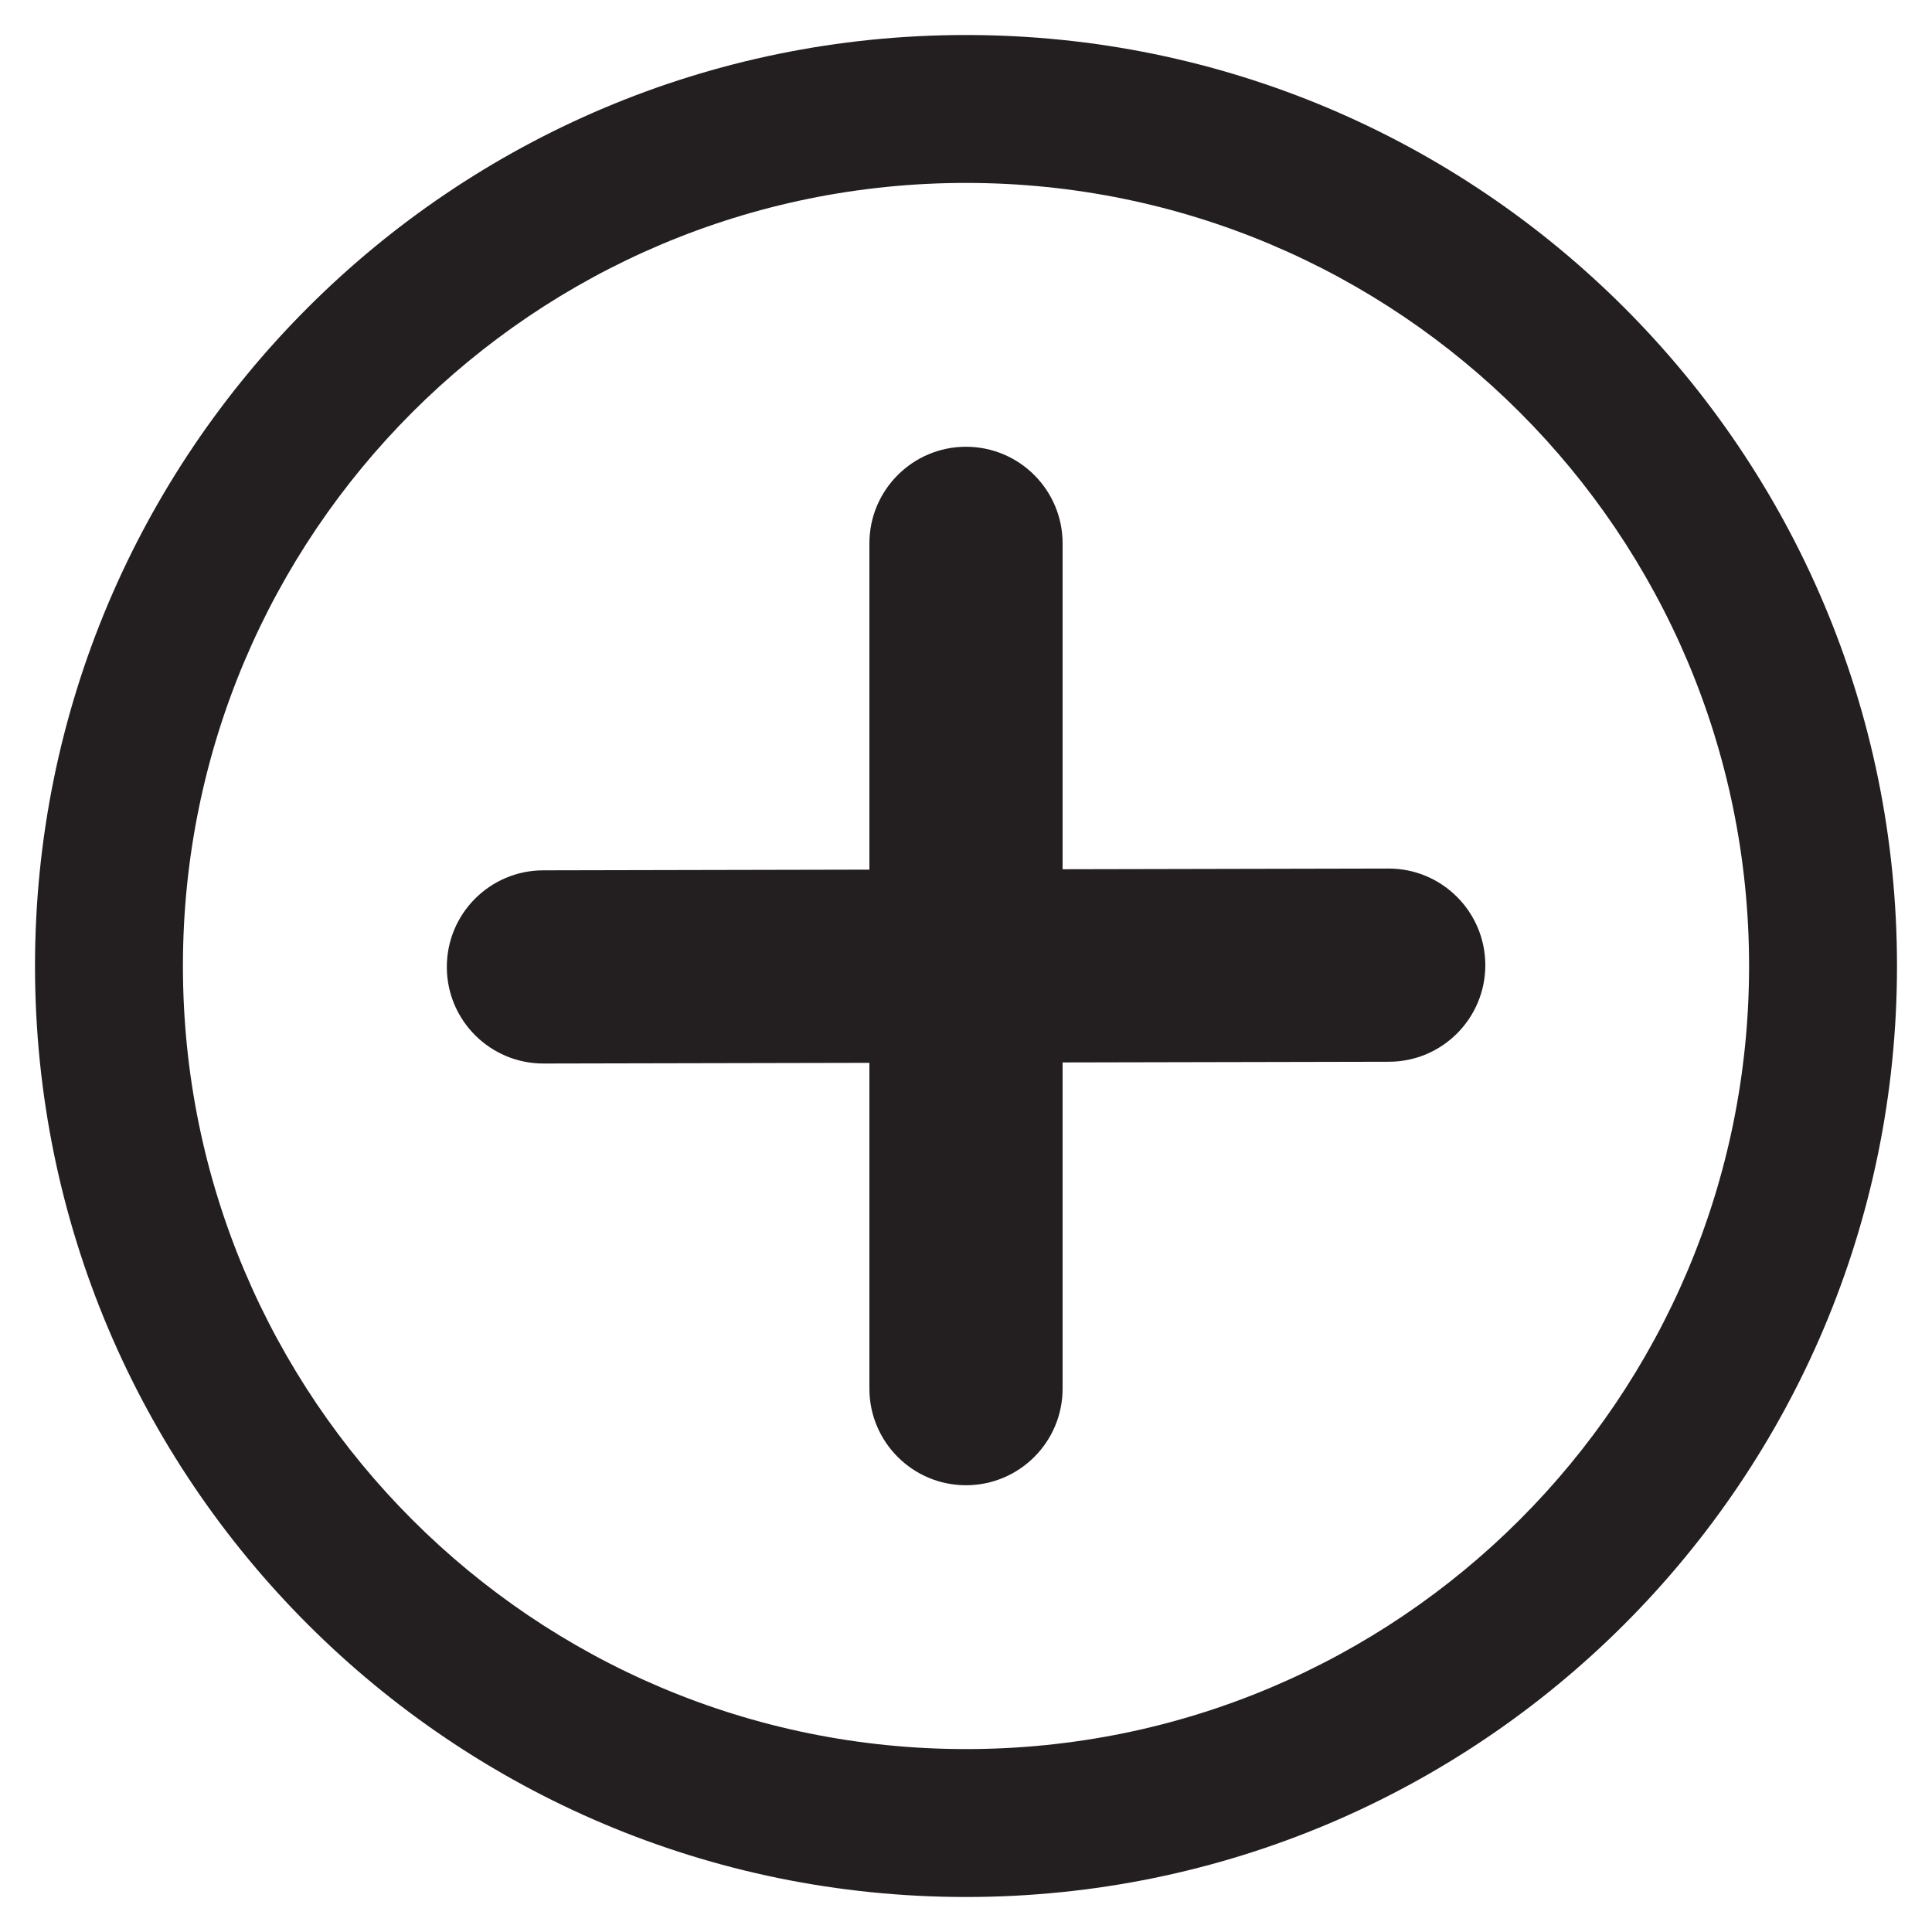
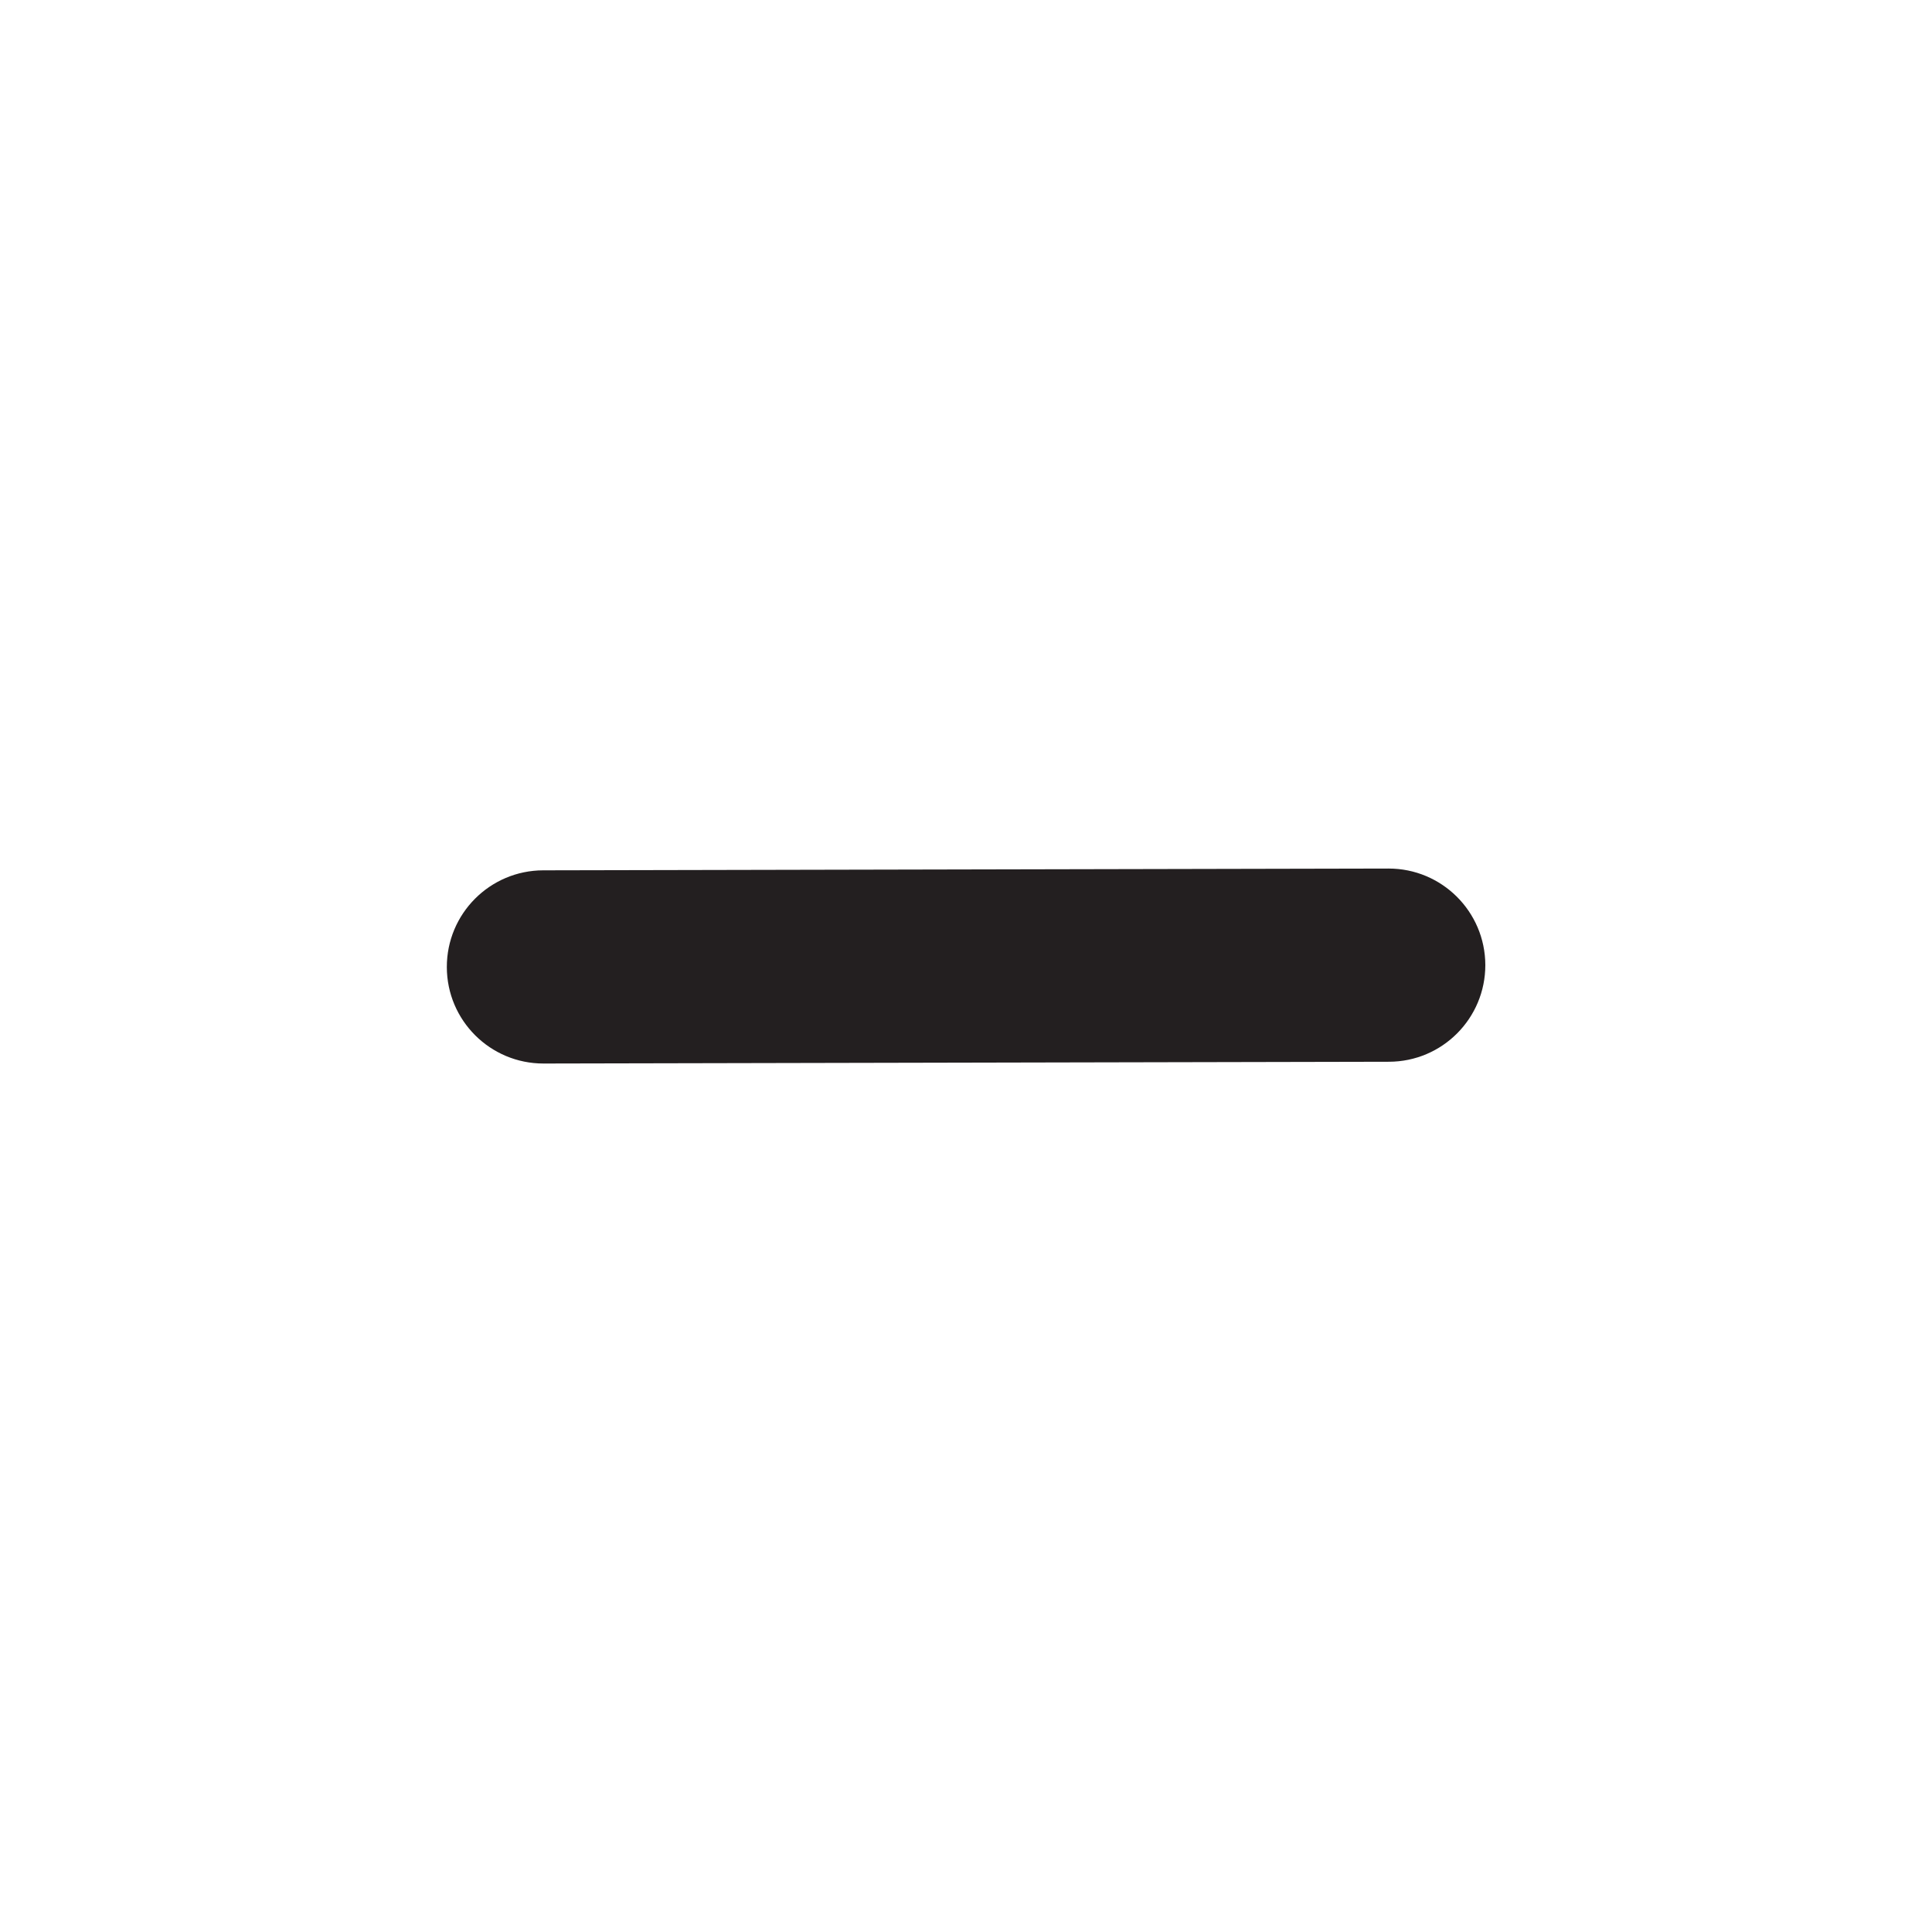
<svg xmlns="http://www.w3.org/2000/svg" version="1.1" id="Layer_1" x="0px" y="0px" width="25px" height="25px" viewBox="0 0 25 25" enable-background="new 0 0 25 25" xml:space="preserve">
-   <path fill="#231F20" d="M12.5,0.453C5.847,0.453,0.453,5.847,0.453,12.5S5.847,24.547,12.5,24.547S24.547,19.153,24.547,12.5  S19.153,0.453,12.5,0.453z M12.5,22.633c-5.596,0-10.133-4.536-10.133-10.133c0-5.596,4.537-10.133,10.133-10.133  c5.597,0,10.133,4.537,10.133,10.133C22.633,18.097,18.097,22.633,12.5,22.633z" />
  <g>
-     <path fill="#231F20" d="M13.75,17.969c0,0.69-0.56,1.25-1.25,1.25l0,0c-0.69,0-1.25-0.56-1.25-1.25V7.031   c0-0.69,0.56-1.25,1.25-1.25l0,0c0.69,0,1.25,0.56,1.25,1.25V17.969z" />
    <path fill="#231F20" d="M7.034,13.762c-0.69,0.001-1.251-0.557-1.252-1.248l0,0c-0.001-0.69,0.557-1.251,1.248-1.252l10.937-0.023   c0.69-0.001,1.251,0.557,1.253,1.248l0,0c0.001,0.69-0.557,1.251-1.247,1.252L7.034,13.762z" />
  </g>
</svg>